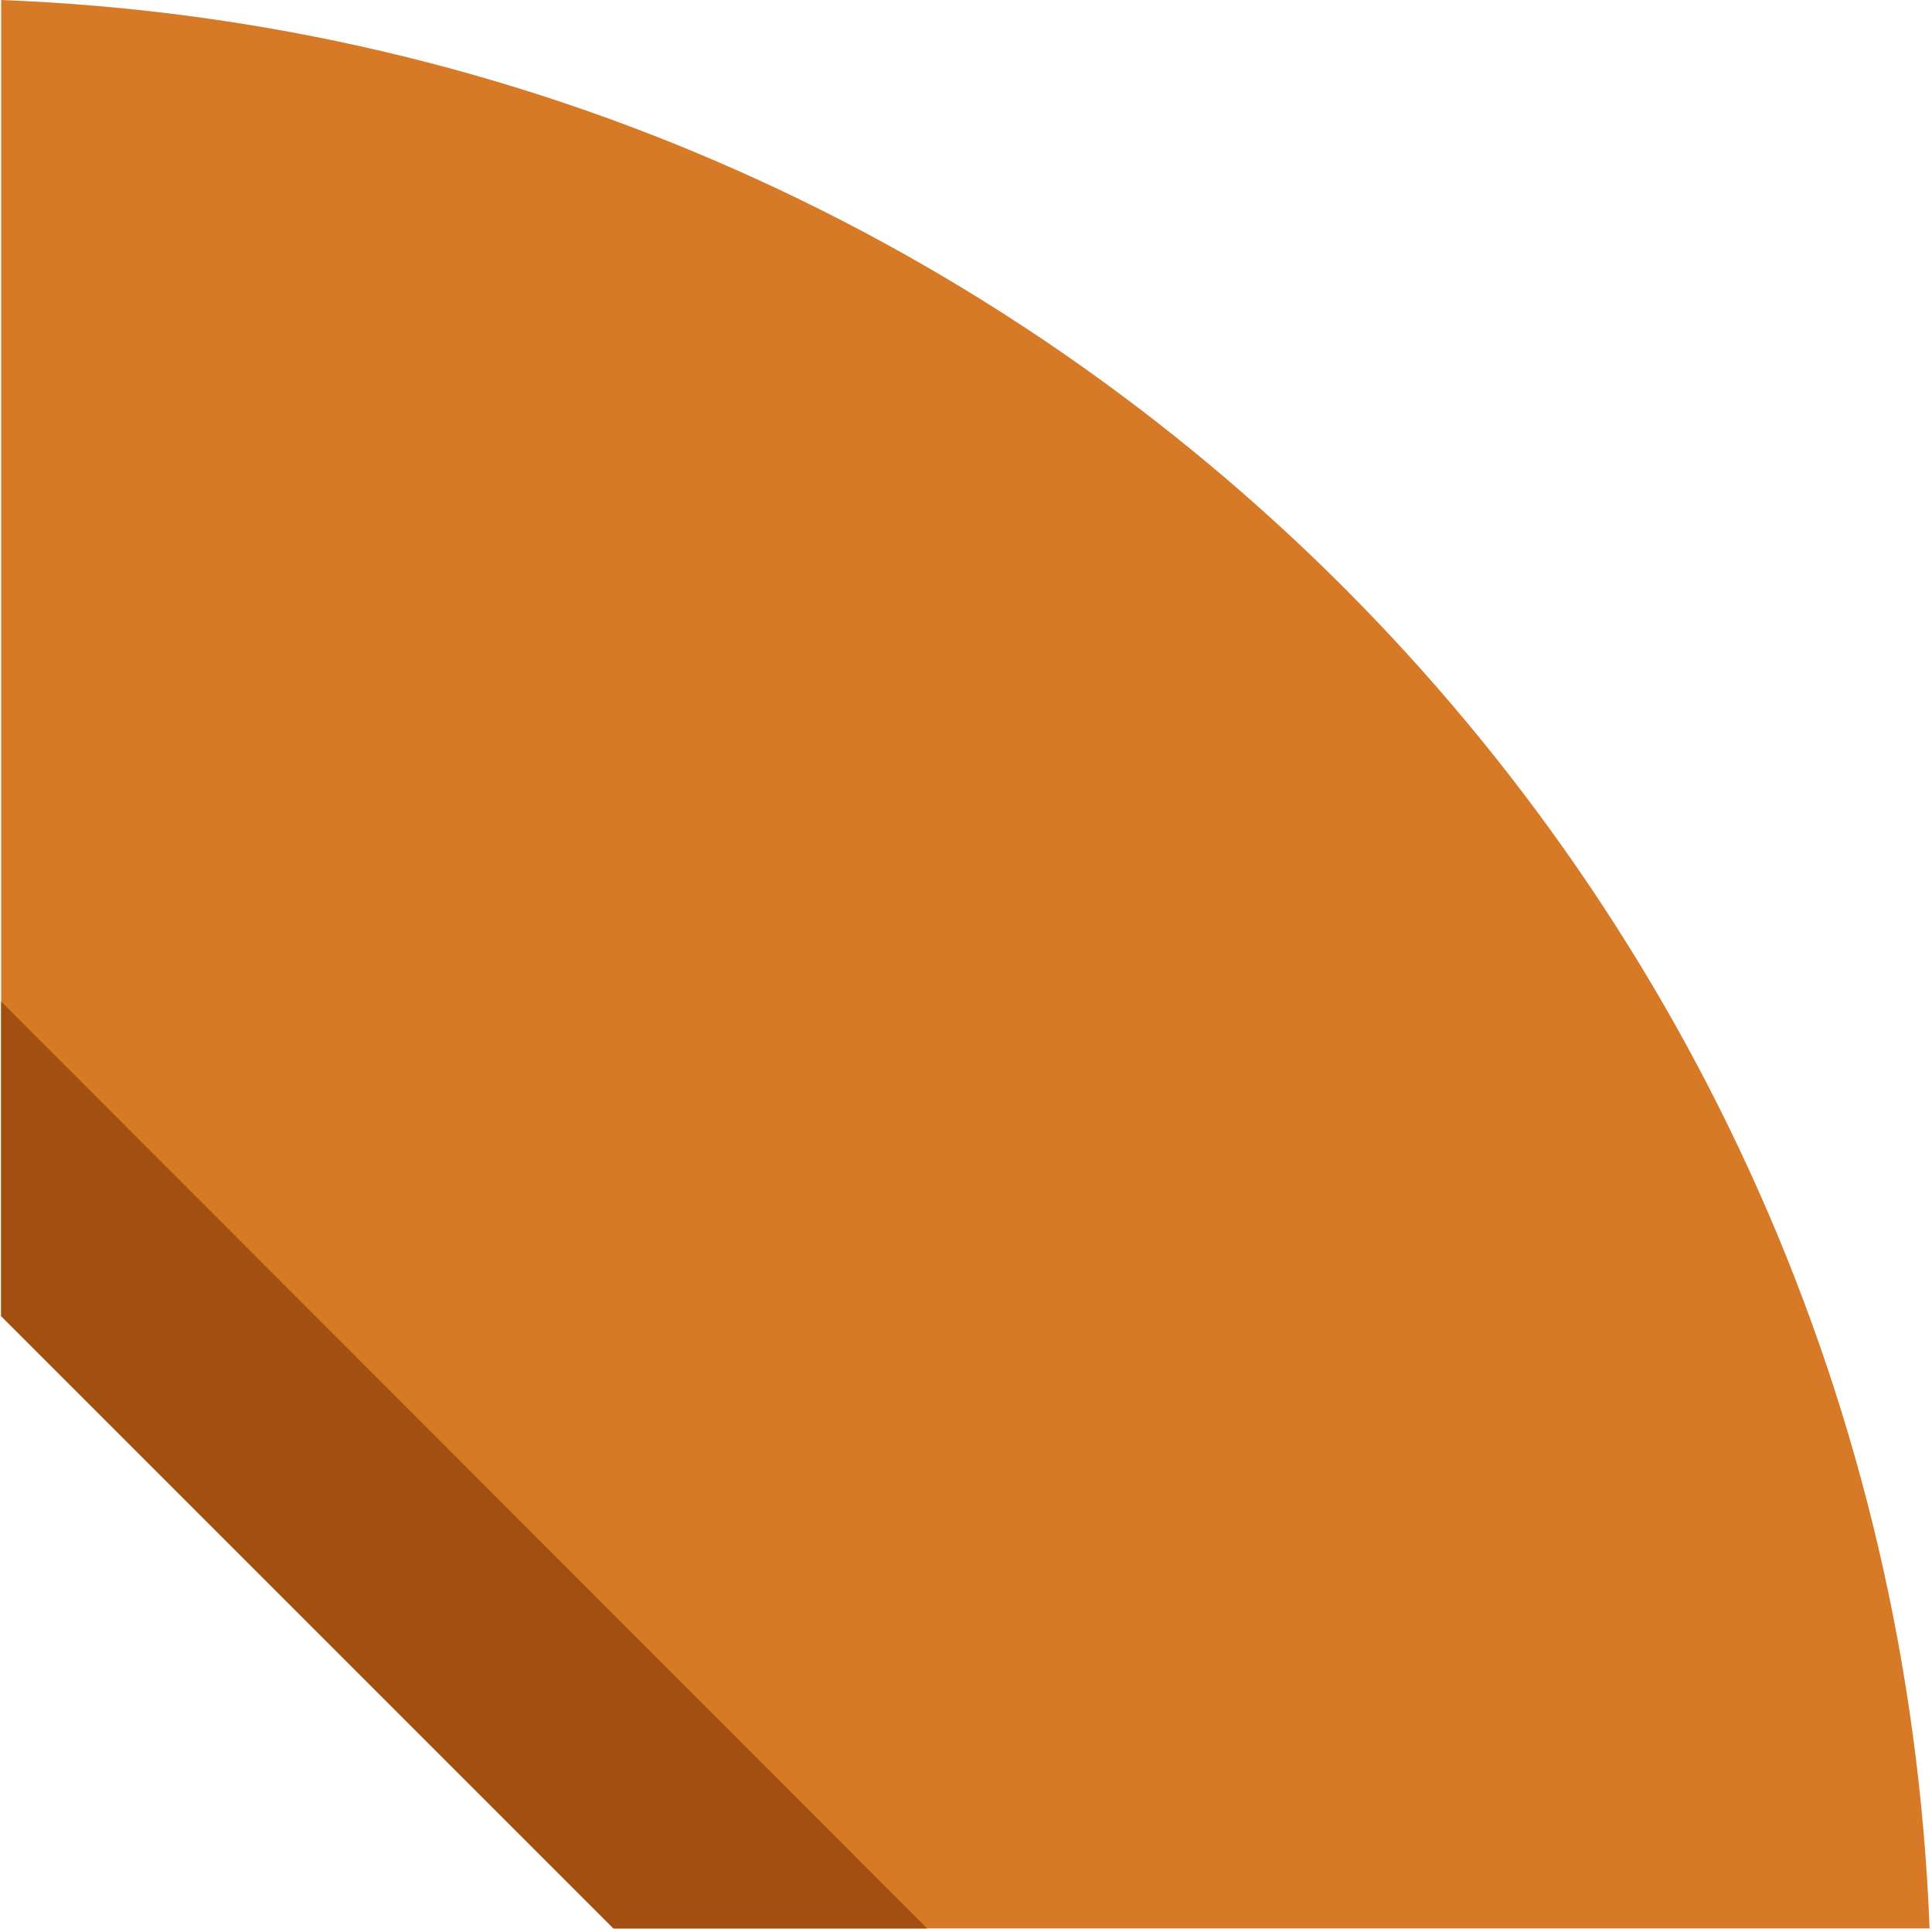
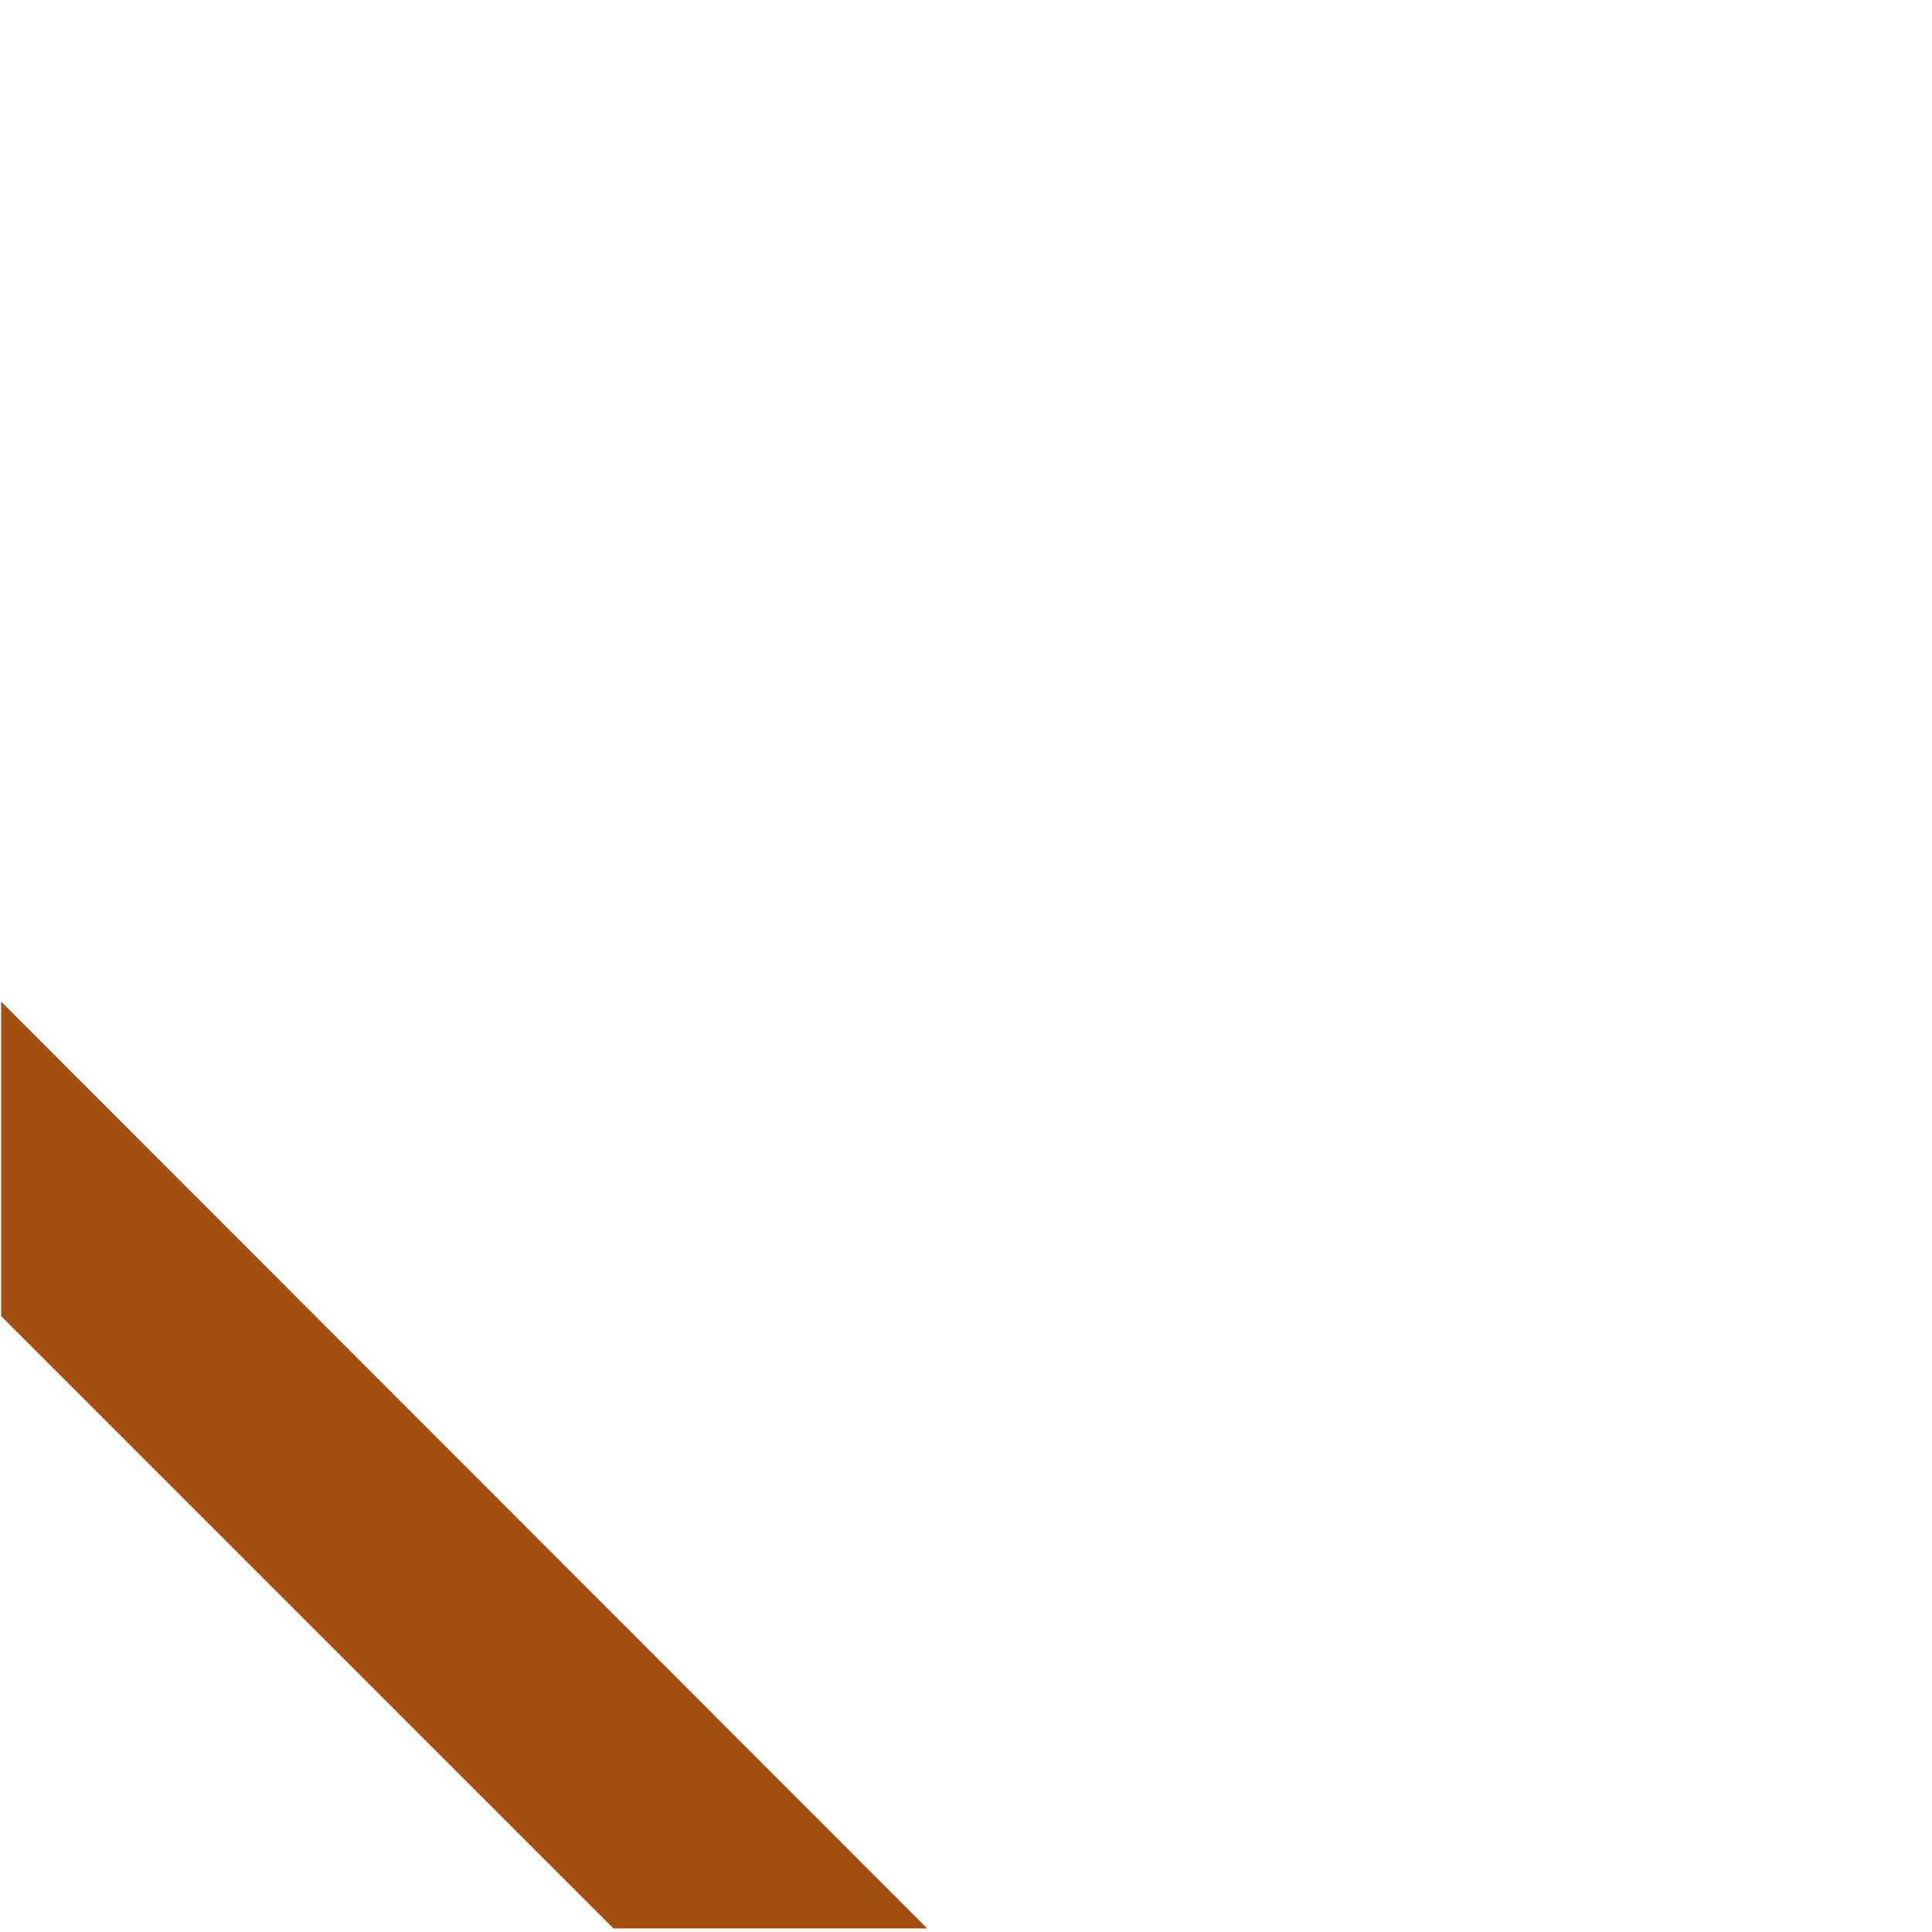
<svg xmlns="http://www.w3.org/2000/svg" width="260" height="260" viewBox="0 0 260 260" fill="none">
-   <path d="M180.728 78.948C134.072 32.292 70.568 2.7 0.152 0V177.12L82.556 259.524H259.676C256.976 189.108 227.384 125.604 180.728 78.948Z" fill="#D77A28" />
  <path d="M0.152 134.784V177.12L82.556 259.524H124.784L0.152 134.784Z" fill="#A34F11" />
</svg>